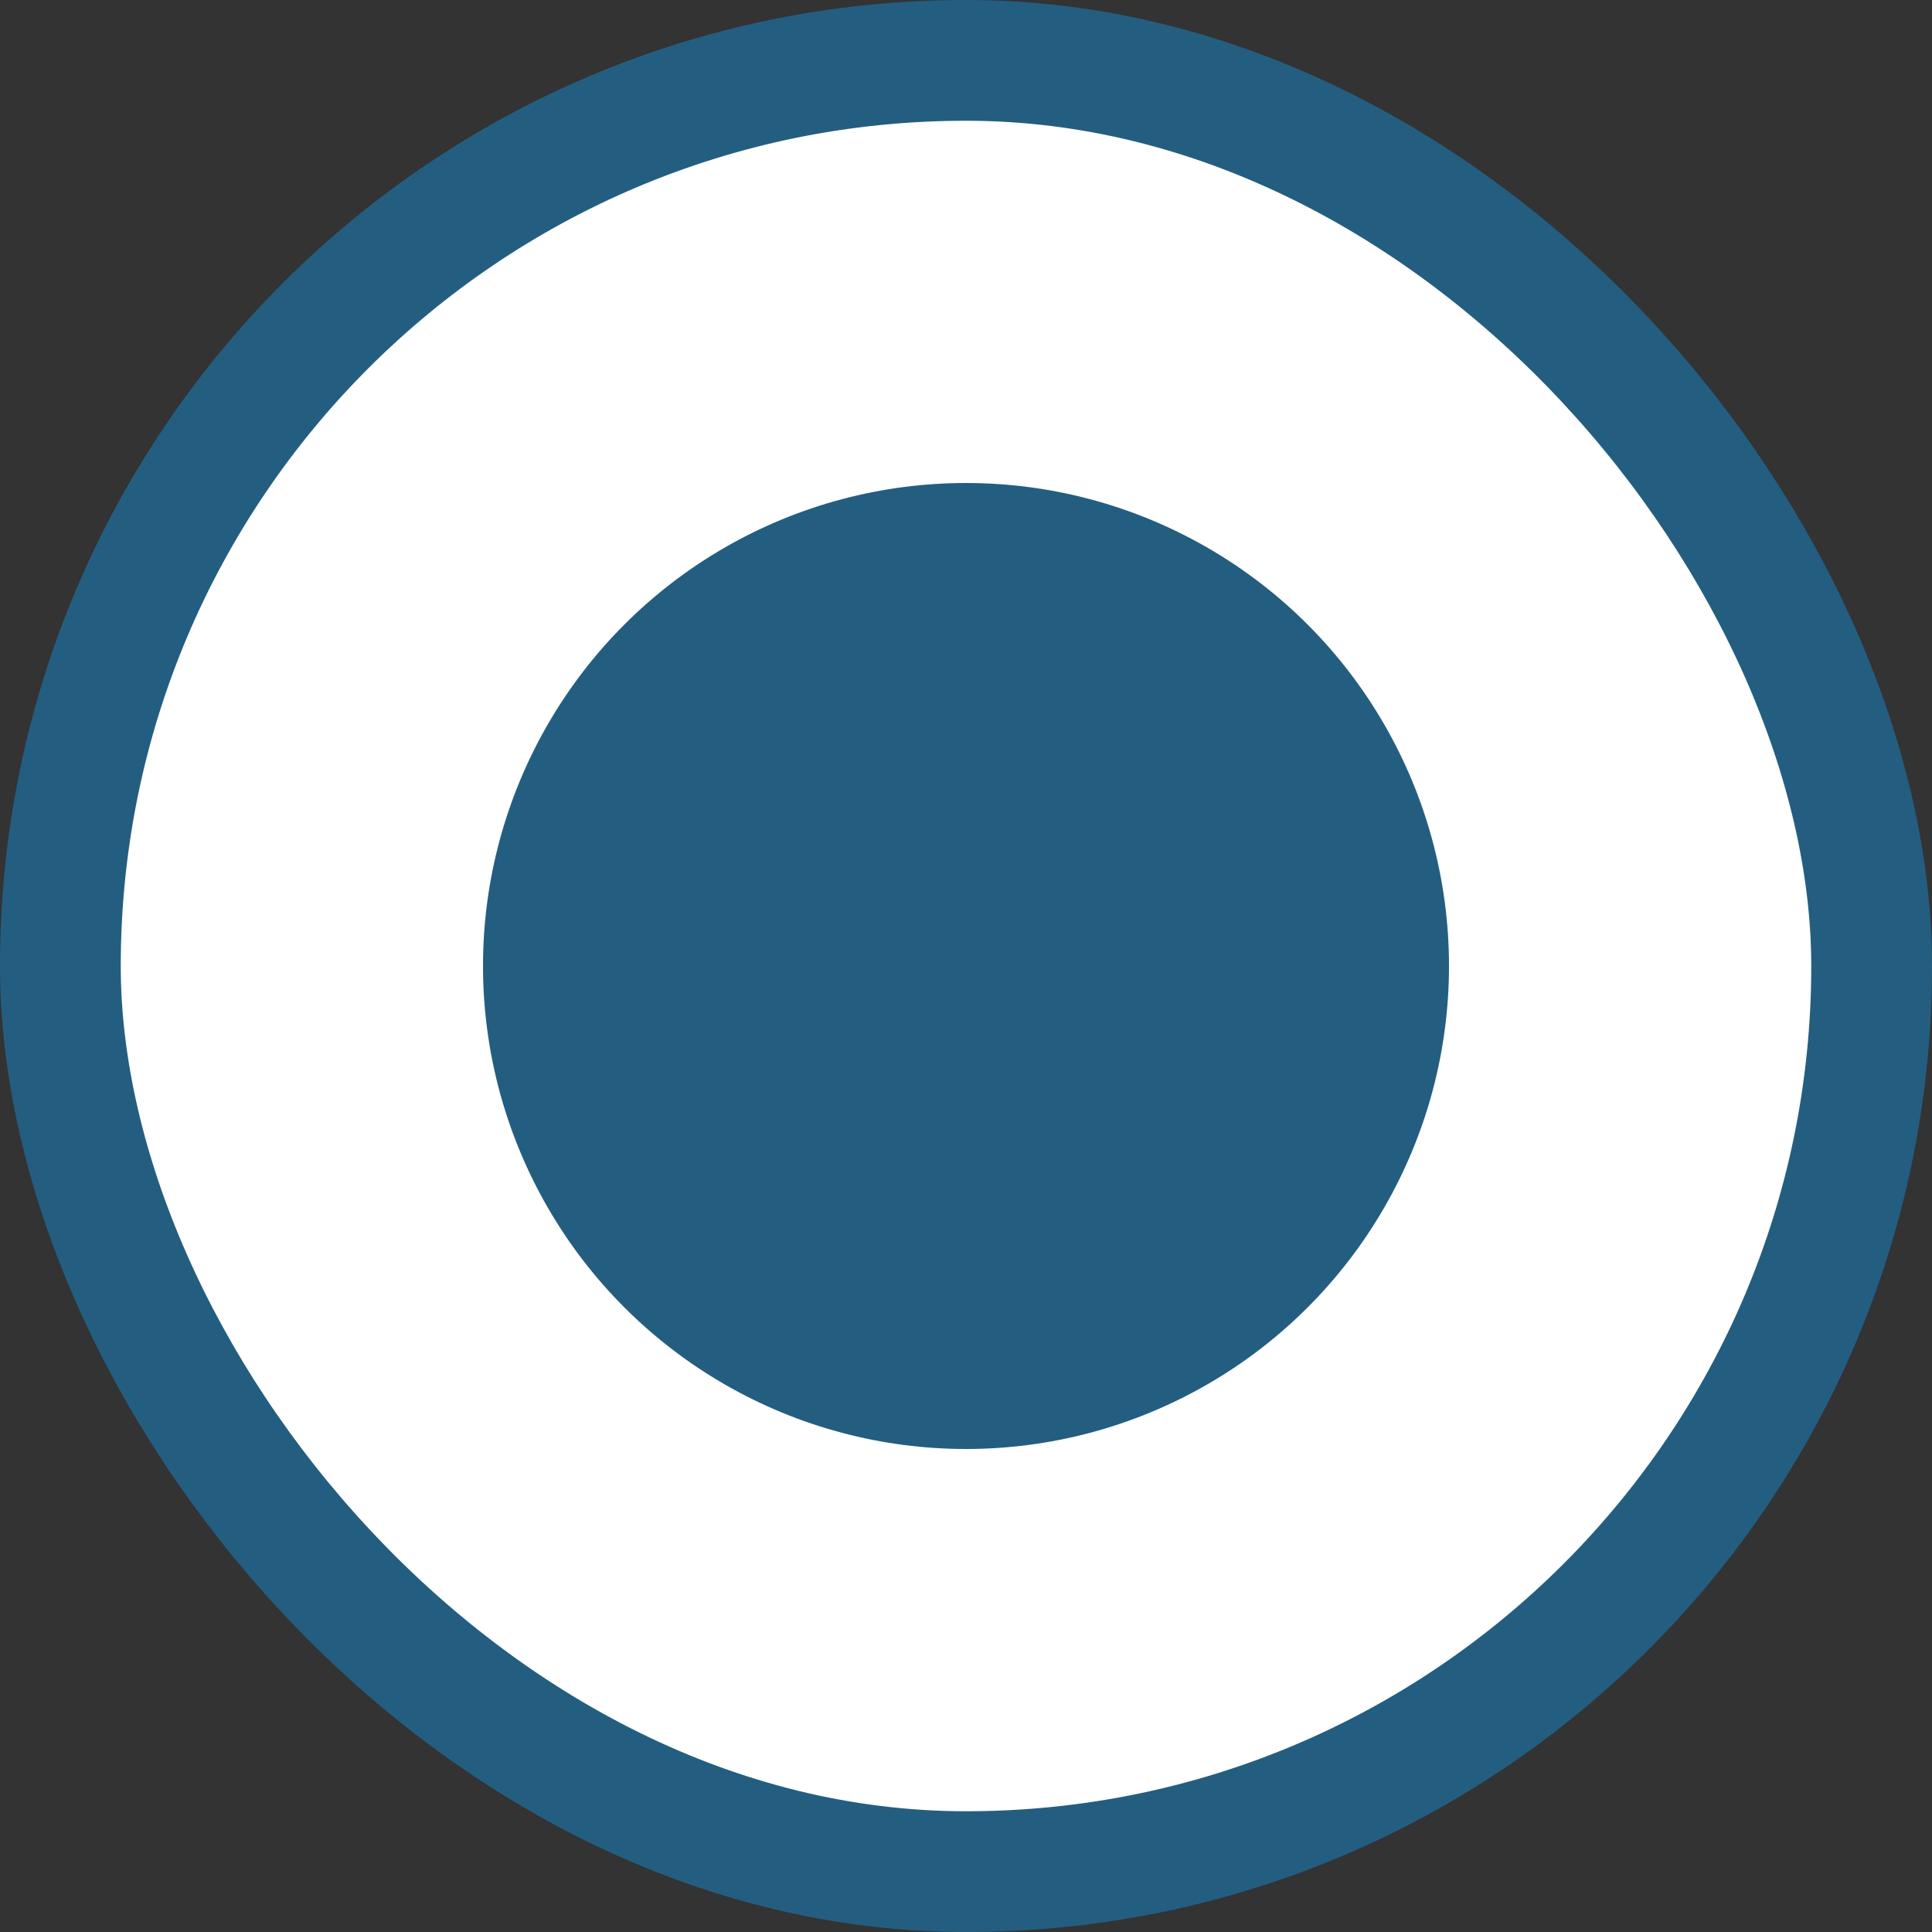
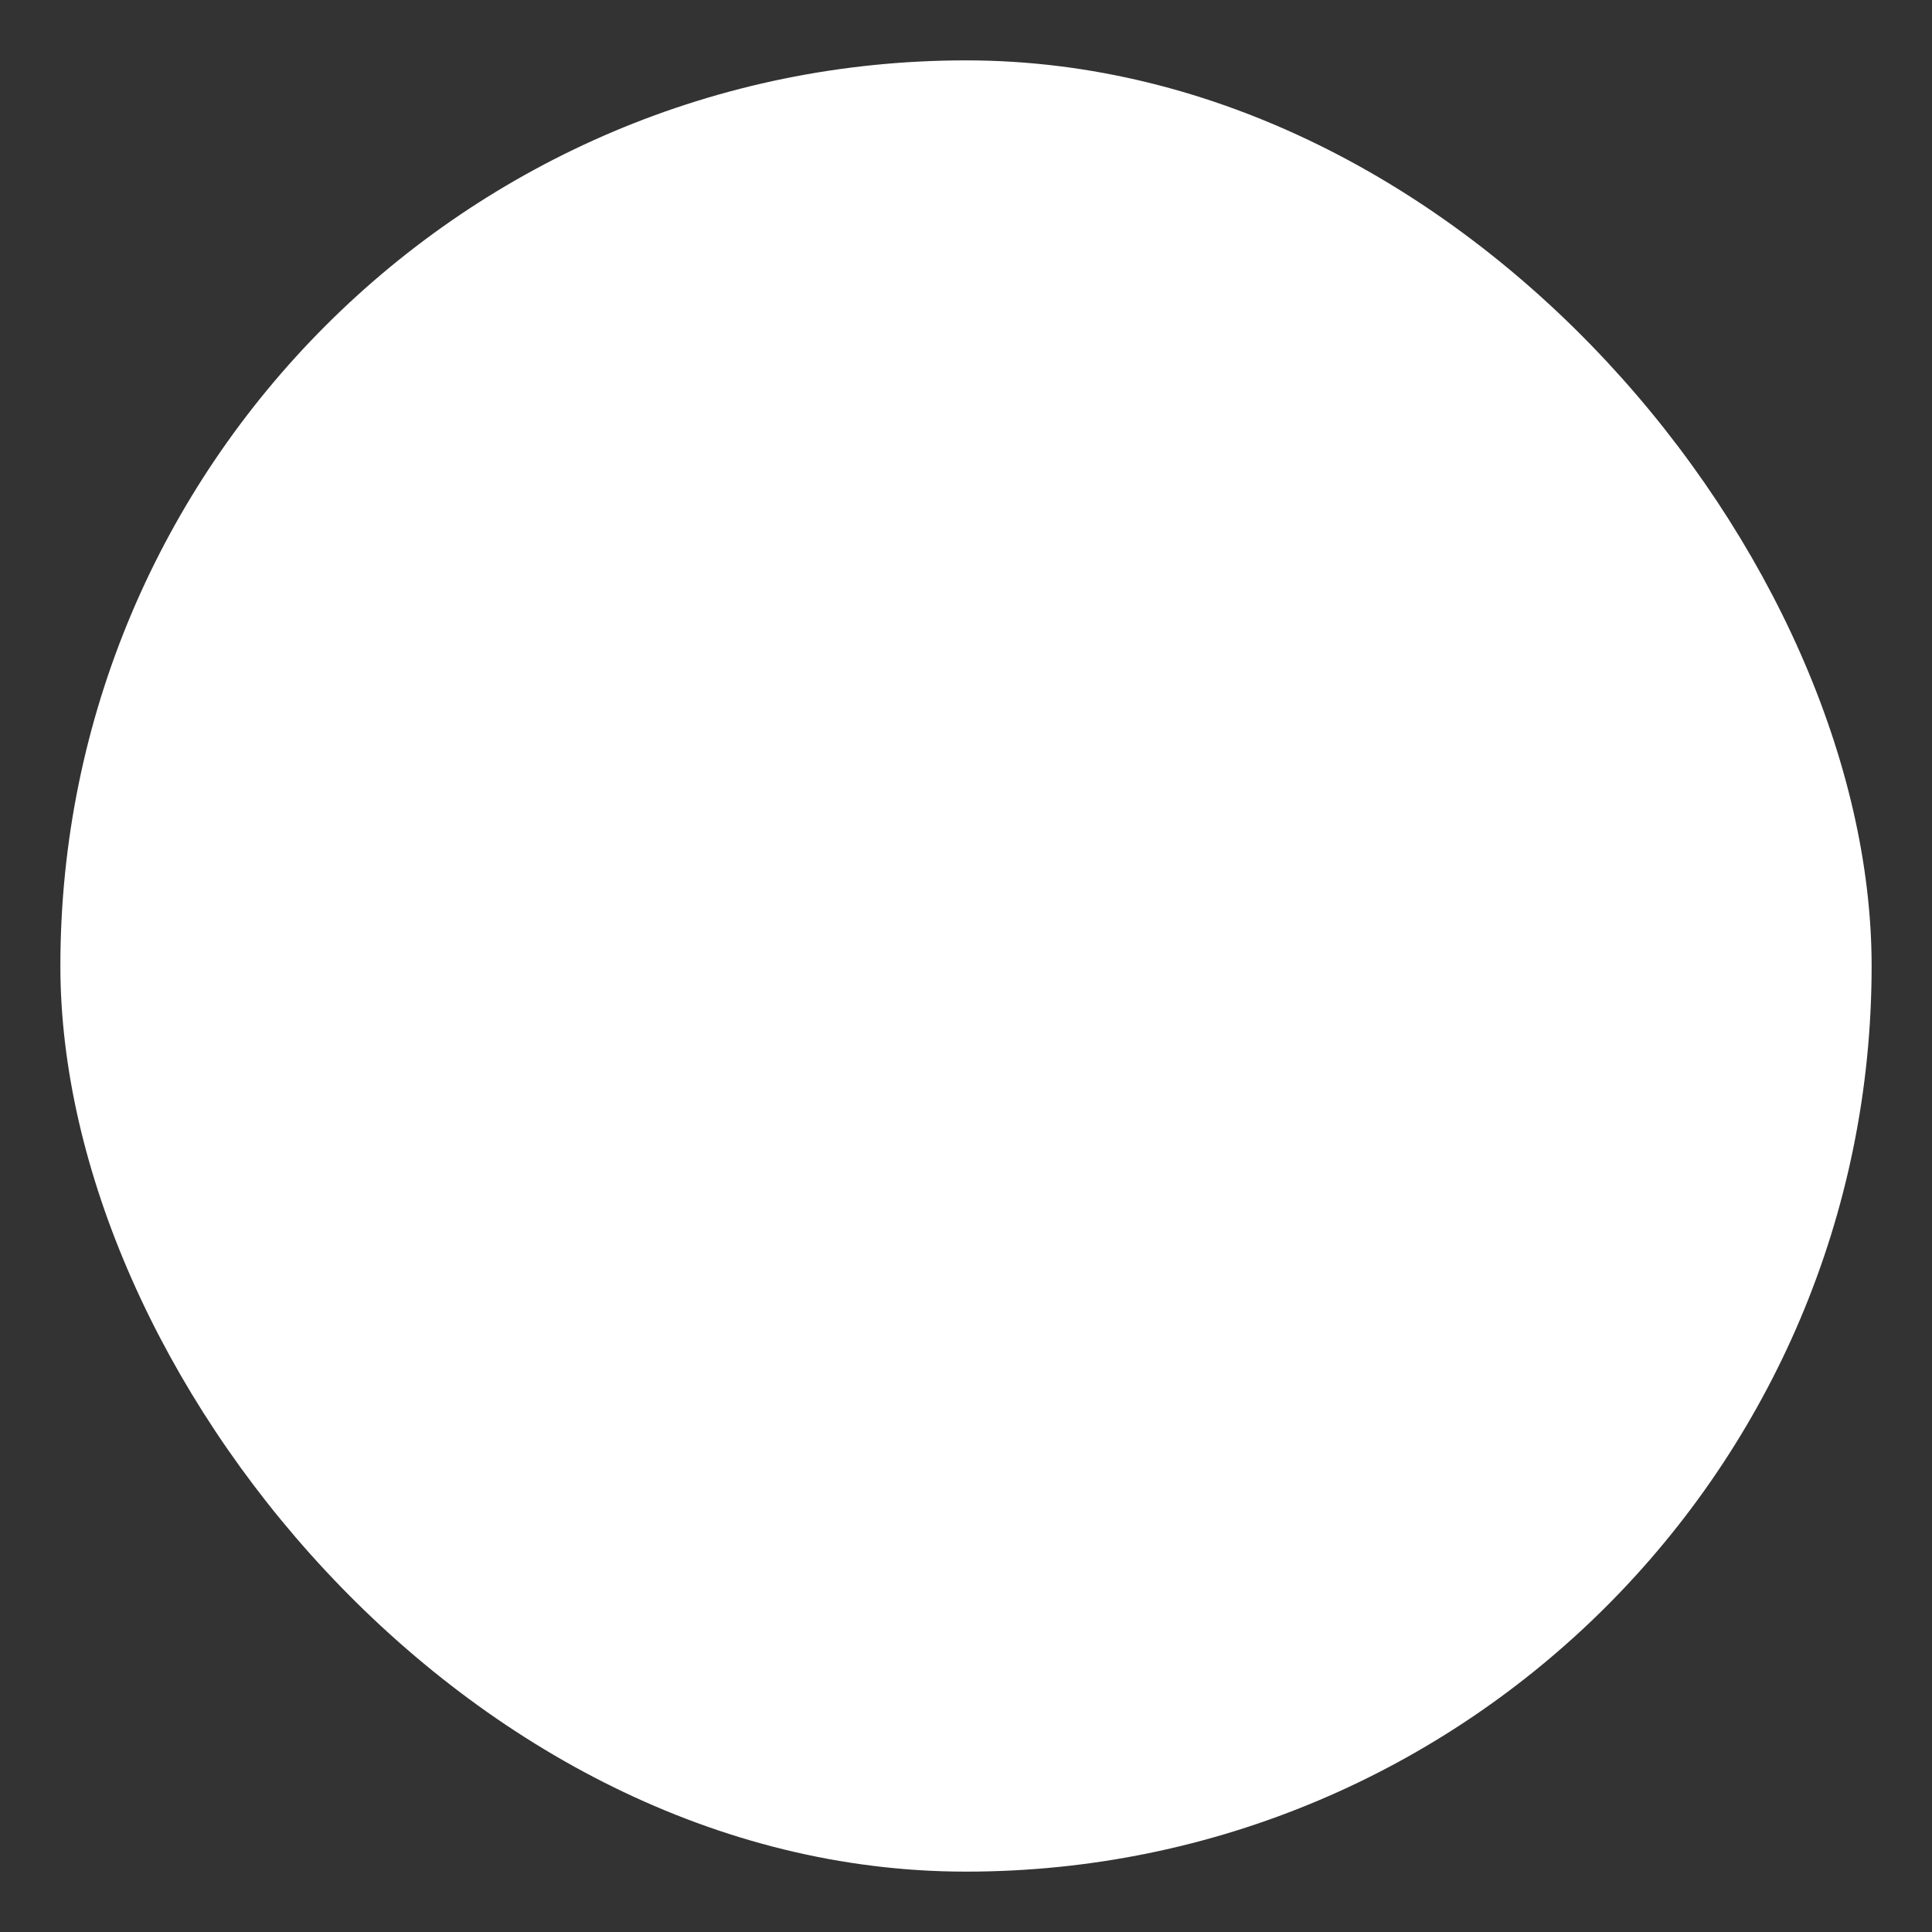
<svg xmlns="http://www.w3.org/2000/svg" width="12" height="12" viewBox="0 0 12 12" fill="none">
  <rect x="0" y="0" width="12" height="12" fill="#333333" stroke="none" />
  <rect x="0.375" y="0.375" width="11.25" height="11.25" rx="5.625" fill="white" />
-   <rect x="0.375" y="0.375" width="11.25" height="11.25" rx="5.625" stroke="#235E81" stroke-width="0.75" />
-   <circle cx="6" cy="6" r="3" fill="#235E81" />
</svg>